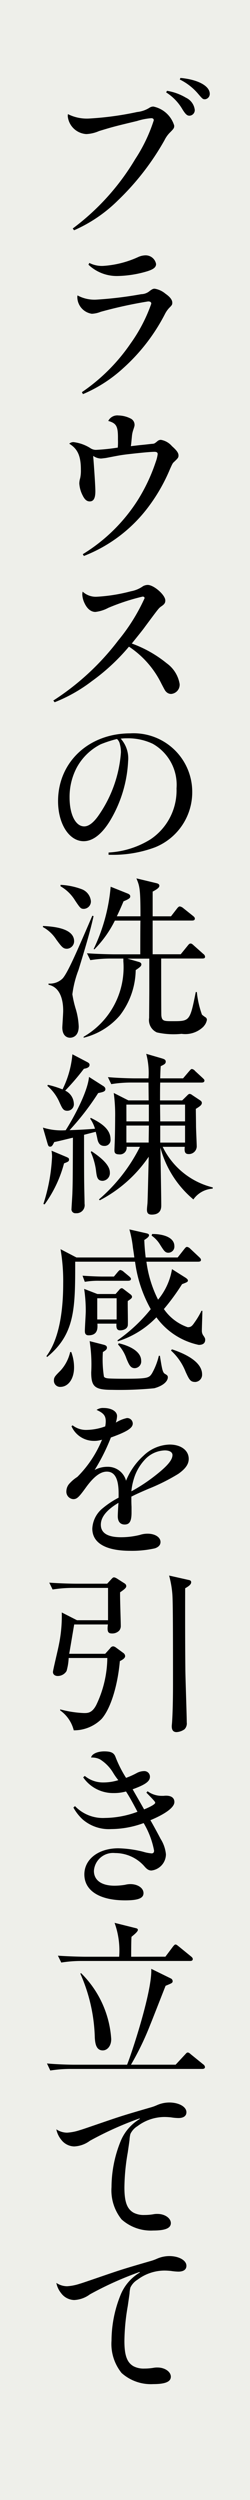
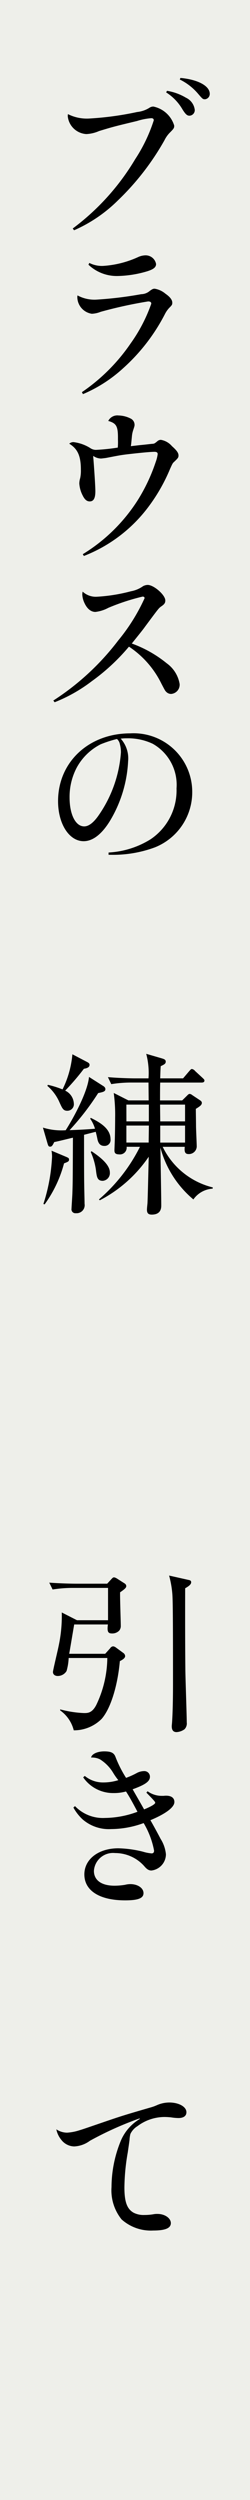
<svg xmlns="http://www.w3.org/2000/svg" width="25" height="250" viewBox="0 0 25 250">
  <g id="style-03-img-text-02" transform="translate(-503 -4080)">
    <rect id="長方形_232" data-name="長方形 232" width="25" height="250" transform="translate(503 4080)" fill="#eeefea" />
    <path id="パス_186" data-name="パス 186" d="M101.871,268.738a23.828,23.828,0,0,0,6.249-6.937,15.889,15.889,0,0,0,1.855-3.883c0-.141-.09-.212-.25-.212a6.308,6.308,0,0,0-1.427.282c-2.207.53-2.418.584-3.8,1.007a3.518,3.518,0,0,1-1.272.3,1.986,1.986,0,0,1-1.853-1.783,1.013,1.013,0,0,1,.018-.212,4.182,4.182,0,0,0,2.083.443,30.74,30.74,0,0,0,4.837-.654,2.837,2.837,0,0,0,1.253-.44.7.7,0,0,1,.371-.106,2.765,2.765,0,0,1,2.083,1.905c0,.248-.035.3-.475.741a2.915,2.915,0,0,0-.5.724,25.939,25.939,0,0,1-4.66,6.021,14.5,14.5,0,0,1-4.378,2.982ZM111.3,254.97a5.341,5.341,0,0,1,1.889.688,1.544,1.544,0,0,1,.884,1.218.556.556,0,0,1-.53.583c-.231,0-.39-.14-.69-.617a4.94,4.94,0,0,0-1.642-1.714Zm1.342-1.289c1.749.159,2.93.8,2.93,1.59a.539.539,0,0,1-.477.546c-.212,0-.247-.035-.7-.565a5.647,5.647,0,0,0-1.819-1.412Z" transform="translate(408.403 3834.112)" />
    <path id="パス_187" data-name="パス 187" d="M102.591,281.432a18.519,18.519,0,0,0,4.873-4.872,15.782,15.782,0,0,0,2.064-3.972c0-.159-.106-.229-.318-.229a44.144,44.144,0,0,0-4.747,1.041,2.627,2.627,0,0,1-.883.194,1.705,1.705,0,0,1-1.447-1.624,1.013,1.013,0,0,1,.018-.212,3.552,3.552,0,0,0,1.853.424,38.166,38.166,0,0,0,4.519-.546,1.35,1.35,0,0,0,.865-.337c.246-.177.334-.212.477-.212a2.213,2.213,0,0,1,1.077.5q.687.475.687.9c0,.194-.034.247-.3.512a2.643,2.643,0,0,0-.424.6,18.852,18.852,0,0,1-4.166,5.419,14.063,14.063,0,0,1-4.044,2.613Zm.743-12.921a2.8,2.8,0,0,0,1.34.3,9.908,9.908,0,0,0,3.567-.9,1.829,1.829,0,0,1,.671-.159,1.056,1.056,0,0,1,1.094.865c0,.337-.265.548-.989.76a10.976,10.976,0,0,1-2.842.44,4.1,4.1,0,0,1-2.93-1.13Z" transform="translate(408.6 3837.783)" />
    <path id="パス_188" data-name="パス 188" d="M102.847,294.324a17.079,17.079,0,0,0,5.472-5.366,17.662,17.662,0,0,0,1.818-3.848,3.664,3.664,0,0,0,.2-.793c0-.159-.106-.231-.318-.231-.443,0-1.678.125-2.861.265-.67.088-.812.124-2.012.353-.159.018-.406.053-.477.053a1.333,1.333,0,0,1-.777-.265,1.918,1.918,0,0,0,.018.318c.106,1.377.194,2.789.194,3.213,0,.707-.177,1.024-.564,1.024-.284,0-.5-.177-.707-.6a3.018,3.018,0,0,1-.334-1.183,1.857,1.857,0,0,1,.088-.547,3.577,3.577,0,0,0,.069-.847c0-1.359-.318-2.083-1.165-2.595a.613.613,0,0,1,.424-.159,4.071,4.071,0,0,1,1.659.583,1.02,1.02,0,0,0,.583.194,20.238,20.238,0,0,0,2.189-.229,6.152,6.152,0,0,0,.018-.777v-.229c0-1.147-.177-1.43-.971-1.659a1.009,1.009,0,0,1,1.024-.547,2.8,2.8,0,0,1,1.2.3.7.7,0,0,1,.407.618c0,.124,0,.124-.125.512a2.751,2.751,0,0,0-.14.653c-.072.759-.072.759-.106.989.281-.035.281-.035.9-.106.371-.035.371-.035,1.165-.124.282-.018.282-.018.566-.247a.535.535,0,0,1,.369-.159,1.869,1.869,0,0,1,1.112.635c.46.406.653.671.653.918,0,.212-.034.265-.441.653-.14.124-.159.159-.406.706a17.5,17.5,0,0,1-2.152,3.778,14.735,14.735,0,0,1-6.462,4.925Z" transform="translate(408.432 3841.095)" />
    <path id="パス_189" data-name="パス 189" d="M100.229,305.452a25.48,25.48,0,0,0,6.5-6.019,18.879,18.879,0,0,0,2.629-4.219c0-.088-.071-.159-.193-.159a21.487,21.487,0,0,0-3.442,1.129,3.56,3.56,0,0,1-1.289.407c-.441,0-.83-.318-1.094-.9a2.2,2.2,0,0,1-.212-.813,1.265,1.265,0,0,1,.034-.318,1.924,1.924,0,0,0,1.4.513,16.838,16.838,0,0,0,3.423-.547,2.987,2.987,0,0,0,1.218-.512,1.054,1.054,0,0,1,.46-.124c.619,0,1.765,1.006,1.765,1.553,0,.247-.088.387-.441.618-.229.175-.229.175-1.59,2.011-.212.3-.458.6-1.321,1.678a11.916,11.916,0,0,1,3.493,1.977,3.2,3.2,0,0,1,1.29,2.065.924.924,0,0,1-.849,1,.674.674,0,0,1-.475-.194c-.125-.124-.125-.124-.494-.828a9.376,9.376,0,0,0-3.249-3.708,20.41,20.41,0,0,1-3.723,3.461,15.45,15.45,0,0,1-3.708,2.1Z" transform="translate(408.103 3844.602)" />
    <path id="パス_190" data-name="パス 190" d="M105.657,317.578a8.8,8.8,0,0,0,4.2-1.324,5.886,5.886,0,0,0,2.594-5.084,4.71,4.71,0,0,0-2.382-4.466,5.764,5.764,0,0,0-2.6-.547,4.337,4.337,0,0,0-.6.035,2.949,2.949,0,0,1,.741,2.242,12.776,12.776,0,0,1-1.818,5.984c-.812,1.324-1.711,2.029-2.63,2.029-1.447,0-2.558-1.729-2.558-4.006,0-3.9,3.07-6.778,7.217-6.778a5.859,5.859,0,0,1,6.2,5.878,5.938,5.938,0,0,1-3.741,5.525,11.962,11.962,0,0,1-4.344.741h-.281Zm.828-11.35a11.629,11.629,0,0,0-1.624.53,5.626,5.626,0,0,0-2.4,2.348,6.288,6.288,0,0,0-.706,2.966c0,1.712.6,2.895,1.465,2.895.443,0,.936-.371,1.447-1.112a12.615,12.615,0,0,0,2.224-6.285,3.046,3.046,0,0,0-.106-.828.907.907,0,0,0-.265-.494c0-.018-.016-.018-.035-.018" transform="translate(408.202 3847.673)" />
-     <path id="パス_191" data-name="パス 191" d="M101.8,324.2c-.371,0-.512-.178-1.058-.919a3.732,3.732,0,0,0-1.343-1.253l.019-.106c.953.053,3.107.194,3.107,1.536a.755.755,0,0,1-.725.743m1.149,2.154a10.319,10.319,0,0,0-.6,2.4,10.491,10.491,0,0,0,.354,1.518,7.15,7.15,0,0,1,.281,1.695c0,1.041-.67,1.13-.865,1.13-.406,0-.775-.3-.775-1.024,0-.106.087-1.393.087-1.658,0-.407,0-2.312-1.465-2.614v-.122a1.793,1.793,0,0,0,1.43-.53c.53-.635,1.413-2.683,2.948-6.249l.125.034c-.212.954-.513,2.172-1.518,5.42m.564-6.143c-.318,0-.369-.053-.9-.849a4.113,4.113,0,0,0-1.449-1.411v-.142a7,7,0,0,1,2.136.441,1.424,1.424,0,0,1,.9,1.184.739.739,0,0,1-.69.777m11.968,11.755a2.579,2.579,0,0,1-2.207.741,7.673,7.673,0,0,1-2.47-.14,1.353,1.353,0,0,1-.778-1.449c0-.177.018-2.347.018-2.789v-3.142h-2.188l1.165.337c.124.034.229.122.229.228,0,.159-.072.248-.566.583a7.648,7.648,0,0,1-1.587,4.538,6.951,6.951,0,0,1-3.62,2.223V333a8.006,8.006,0,0,0,3.973-7.536v-.284h-1.219a12.745,12.745,0,0,0-2.082.159l-.337-.688c1.219.088,2.543.106,2.7.106h2.63c0-.53,0-2.895.016-3.372h-2.558a11.043,11.043,0,0,1-2.049,2.877l-.071-.035a17.925,17.925,0,0,0,1.7-6.23l1.746.7c.106.053.212.124.212.265s-.069.248-.67.494c-.284.671-.46,1.06-.672,1.5h2.365c0-2.824-.088-3.017-.406-3.794l2.049.493c.124.035.246.106.246.231,0,.14-.069.281-.67.6v2.471h1.835l.6-.777c.106-.14.194-.212.281-.212a.729.729,0,0,1,.354.178l.97.775c.106.088.178.159.178.265,0,.141-.106.194-.266.194h-3.953v3.372h2.807l.688-.847c.122-.159.194-.228.3-.228.088,0,.175.053.318.193l.953.849a.382.382,0,0,1,.175.281c0,.142-.106.177-.265.177H111.23c0,.247,0,5.6.018,5.7.053.566.282.566,1.13.566,1.712,0,1.729,0,2.312-2.914h.106a9.559,9.559,0,0,0,.511,2.259,2.857,2.857,0,0,0,.354.265.289.289,0,0,1,.14.265,1.269,1.269,0,0,1-.318.635" transform="translate(407.887 3850.675)" />
    <path id="パス_192" data-name="パス 192" d="M105.386,334.268c.072.037.265.159.265.337,0,.246-.228.3-.722.4a26.086,26.086,0,0,1-2.858,3.708c.122,0,1.551-.053,2.541-.142a3.544,3.544,0,0,0-.478-1l.054-.09c.724.371,1.976.989,1.976,2.137a.589.589,0,0,1-.618.671c-.281,0-.564-.106-.687-.654-.018-.122-.141-.652-.175-.758l-1.168.3c0,.617,0,4.431.018,5,0,.3.035,1.624.035,1.906a.806.806,0,0,1-.864.936.391.391,0,0,1-.44-.459c0-.159.088-1.377.088-1.624.035-1.024.035-1.466.052-5.472-1.377.334-1.517.371-1.87.44-.159.318-.231.46-.406.46-.159,0-.194-.089-.265-.318l-.459-1.589a6.218,6.218,0,0,0,2.276.265c.866-1.359,2.205-3.883,2.331-5.331Zm-3.706,7.095c.246.106.335.142.335.284,0,.194-.09.229-.5.388a12.368,12.368,0,0,1-1.94,4.1l-.124-.037a17.874,17.874,0,0,0,.866-4.731,3.559,3.559,0,0,0-.053-.6ZM99.9,334.181a9.177,9.177,0,0,1,1.465.459,9.818,9.818,0,0,0,.987-3.513l1.449.76c.247.122.265.212.265.3,0,.229-.229.335-.566.388a23.849,23.849,0,0,1-1.87,2.186,1.505,1.505,0,0,1,.865,1.289.65.65,0,0,1-.688.724c-.39,0-.5-.318-.741-.83a4.542,4.542,0,0,0-1.218-1.659Zm4.36,6.636c.847.565,1.836,1.342,1.836,2.118a.772.772,0,0,1-.707.846c-.564,0-.6-.4-.687-1.111a6.648,6.648,0,0,0-.512-1.765Zm3.512-.441a.67.67,0,0,1-.757.759c-.441,0-.459-.229-.459-.424,0-.071.018-.458.018-.528.034-.653.052-2.136.052-2.7a16.255,16.255,0,0,0-.14-2.489l1.463.743h2.031l-.018-1.785h-1.642a12.54,12.54,0,0,0-2.082.159l-.335-.7c1.2.106,2.469.124,2.7.124h1.359a7.441,7.441,0,0,0-.228-2.455l1.579.46c.16.053.372.106.372.316s-.124.282-.5.46c-.035.44-.035.7-.053,1.218h2.288l.6-.706c.087-.088.177-.231.282-.231a.513.513,0,0,1,.318.2l.758.7c.124.124.177.159.177.264,0,.159-.159.194-.265.194h-4.157c-.018.335-.018,1.378-.018,1.785h2.217l.5-.494c.068-.072.158-.159.246-.159a.515.515,0,0,1,.264.124l.741.493c.106.072.212.142.212.282,0,.211-.178.334-.6.6,0,.335.019,1.324.019,1.713,0,.318.071,1.765.071,2.064a.783.783,0,0,1-.828.741c-.406,0-.406-.353-.369-.724h-2.208a7.579,7.579,0,0,0,5.012,4.061l-.019.124a2.534,2.534,0,0,0-1.923,1.077,10.2,10.2,0,0,1-3.3-5.191c.018,1.13.088,4.891.088,5.808,0,.424-.16.9-.953.9-.354,0-.478-.159-.478-.494,0-.177.054-.6.054-.672.035-.723.106-3.953.124-4.625a13.351,13.351,0,0,1-4.891,4.359l-.087-.087a16.868,16.868,0,0,0,4.1-5.26Zm-.019-2.539h2.244v-1.679H107.75Zm2.227,2.117c0-.477.019-1.219.019-1.7H107.75v1.7Zm3.638-2.117v-1.679h-2.5l.018,1.679Zm0,.421h-2.483v1.7h2.483Z" transform="translate(407.888 3854.302)" />
-     <path id="パス_193" data-name="パス 193" d="M114.9,356.55a7.009,7.009,0,0,1-4.22-2.755,9.114,9.114,0,0,1-3.865,2.4l-.019-.106a16.02,16.02,0,0,0,3.32-3.108,13.215,13.215,0,0,1-1.571-4.748h-5.985c0,4.643,0,7.221-2.807,9.533l-.071-.088c1.447-1.924,1.677-5.156,1.677-7.256a18.7,18.7,0,0,0-.265-3.44l1.589.83h5.79c-.018-.159-.087-.653-.14-.971a10.85,10.85,0,0,0-.354-1.836l1.7.388c.158.035.264.088.264.194,0,.176-.282.352-.475.477.018.388.034.847.14,1.748h3.2l.652-.83c.125-.159.194-.229.282-.229a.581.581,0,0,1,.318.177l.9.847c.088.088.175.159.175.281,0,.158-.159.175-.281.175h-5.172a11.823,11.823,0,0,0,1.165,3.8,6.415,6.415,0,0,0,1.393-3.054l1.343.849c.158.106.246.193.246.28,0,.142-.071.177-.583.371a22.1,22.1,0,0,1-1.818,2.49,4.786,4.786,0,0,0,2.383,1.818c.318,0,.441-.122.671-.459a7.968,7.968,0,0,0,.706-1.184h.09c0,.318-.053,1.7-.053,1.978a.817.817,0,0,0,.122.459c.2.282.212.353.212.459,0,.513-.511.513-.652.513m-13.822,4.2a.616.616,0,0,1-.653-.652c0-.318.124-.441.67-.989a4.1,4.1,0,0,0,.953-1.836l.106-.018a4.338,4.338,0,0,1,.284,1.553c0,1.165-.6,1.94-1.359,1.94m6.76-10.609h-2.86a7.684,7.684,0,0,0-1.465.106l-.228-.617c.917.071,1.783.088,1.905.088h1.237l.352-.424c.09-.106.194-.231.284-.231a.678.678,0,0,1,.334.178l.53.441c.141.124.2.194.2.264,0,.141-.106.194-.284.194m-.034,2.03c-.018.388.034,2.311,0,2.452-.09.443-.653.477-.759.477-.406,0-.388-.371-.372-.671h-1.906c.018.371.09,1.166-.883,1.166-.371,0-.371-.3-.371-.46,0-.265.09-1.658.09-1.957a14.748,14.748,0,0,0-.16-2.225l1.324.513h1.818l.372-.425a.352.352,0,0,1,.246-.159c.072,0,.178.09.247.142l.6.459c.141.1.178.193.178.263,0,.14-.142.229-.424.424m2.647,8.72a35.578,35.578,0,0,1-4.235.158c-1.712,0-2.067-.316-2.067-1.745a15.093,15.093,0,0,0-.159-3.126l1.378.353c.212.053.352.125.352.3,0,.194-.159.282-.406.441a11.124,11.124,0,0,0,.106,2.455c.088.141.284.159.424.177.16.018.813.035,1.537.035,2.418,0,2.541-.071,2.842-.53a6.7,6.7,0,0,0,.688-1.765h.106c.212,1.306.264,1.659.493,1.8.212.125.3.178.3.354,0,.281-.282.793-1.359,1.093m-3.76-9h-1.94v2.121h1.94Zm1.818,6.992c-.424,0-.565-.318-.828-.936a3.9,3.9,0,0,0-.849-1.43l.071-.124c1.2.282,2.242.865,2.242,1.748a.672.672,0,0,1-.635.741m3.354-11.543c-.318,0-.441-.194-.811-.778a2.988,2.988,0,0,0-.866-.936l.053-.158c.847-.018,2.224.227,2.224,1.217a.609.609,0,0,1-.6.654m2.649,12.92c-.46,0-.584-.281-.919-1a5.68,5.68,0,0,0-1.465-2.137l.09-.124c1.659.548,3.017,1.378,3.017,2.507a.721.721,0,0,1-.722.759" transform="translate(407.96 3857.936)" />
-     <path id="パス_194" data-name="パス 194" d="M101.883,360.9a2.181,2.181,0,0,0,1.446.459,5.636,5.636,0,0,0,1.819-.352,2.806,2.806,0,0,0,.053-.5c0-.565-.212-.83-.919-1.147a1.1,1.1,0,0,1,.707-.193c.777,0,1.342.334,1.342.811a2.472,2.472,0,0,1-.124.653,3.462,3.462,0,0,1,1.111-.458.559.559,0,0,1,.584.546c0,.459-.6.83-2.189,1.4a19.622,19.622,0,0,1-1.624,3.248,2.664,2.664,0,0,1,1.271-.319,1.877,1.877,0,0,1,1.87,1.395,6.826,6.826,0,0,1,1.749-2.507,3.9,3.9,0,0,1,2.613-1.112c1.13,0,1.906.583,1.906,1.43,0,.53-.318.988-1.041,1.5a19.7,19.7,0,0,1-3.037,1.518c-1.058.46-1.234.547-1.658.759v.337c0,.087,0,.334.018.688v.564c0,.865-.194,1.2-.688,1.2-.441,0-.688-.3-.688-.828,0-.212.035-.883.071-1.343-1.183.706-1.766,1.43-1.766,2.19,0,.828.672,1.253,2.031,1.253a7.878,7.878,0,0,0,1.871-.231,2.451,2.451,0,0,1,.777-.124c.741,0,1.289.354,1.289.831,0,.3-.2.511-.565.635a10.459,10.459,0,0,1-2.455.246c-2.452,0-3.8-.775-3.8-2.224a2.79,2.79,0,0,1,1.078-2.064,8.755,8.755,0,0,1,1.552-1.025V367.7c0-1.465-.387-2.17-1.181-2.17-.653,0-1.343.53-2.154,1.676-.654.9-.847,1.077-1.2,1.077a.746.746,0,0,1-.688-.812,1.163,1.163,0,0,1,.353-.794,3.687,3.687,0,0,1,.741-.617,11.27,11.27,0,0,0,2.471-3.725,2.489,2.489,0,0,1-.83.122,2.449,2.449,0,0,1-2.224-1.465Zm8.191,5.084c1.271-.989,1.8-1.605,1.8-2.118,0-.281-.3-.459-.76-.459a2.823,2.823,0,0,0-2.029.953,4.853,4.853,0,0,0-1.094,1.961,5.963,5.963,0,0,0-.229,1.181,16.966,16.966,0,0,0,2.312-1.518" transform="translate(408.374 3861.632)" />
    <path id="パス_195" data-name="パス 195" d="M102.679,376.925h3.106v-3.233h-3.46a12.645,12.645,0,0,0-2.082.16l-.337-.687c1.165.088,2.367.106,2.7.106H105.7l.406-.441c.088-.088.16-.194.284-.194a.815.815,0,0,1,.265.106l.688.44c.088.054.265.142.265.335,0,.158-.177.316-.618.617-.018.53.069,2.879.069,3.336a.723.723,0,0,1-.158.494.956.956,0,0,1-.724.284c-.39,0-.5-.178-.406-.9H102.4c-.072.406-.477,2.845-.5,2.933h3.6l.493-.547a.4.4,0,0,1,.3-.2.584.584,0,0,1,.284.124l.724.531a.421.421,0,0,1,.194.316c0,.211-.248.369-.53.511-.2,2.295-.866,4.68-1.819,5.773a3.906,3.906,0,0,1-2.789,1.146A3.475,3.475,0,0,0,101,385.944v-.106a10.584,10.584,0,0,0,2.382.371c.372,0,.8,0,1.219-.794a11.143,11.143,0,0,0,1.112-4.714h-3.866a5.46,5.46,0,0,1-.212,1.306,1.028,1.028,0,0,1-.884.494c-.264,0-.475-.141-.475-.406,0-.159.494-2.2.564-2.575a14.244,14.244,0,0,0,.318-3.372Zm11.1-4.042c.16.034.318.053.318.246,0,.178-.158.353-.6.6,0,.337-.016,4.66.019,8.014,0,.847.14,4.625.14,5.4a.827.827,0,0,1-.228.688,1.5,1.5,0,0,1-.794.282c-.406,0-.477-.318-.477-.583,0-.106.018-.212.034-.441.09-1.43.09-3.266.09-3.989,0-6.582-.018-8.278-.072-8.879a9.862,9.862,0,0,0-.318-1.763Z" transform="translate(408.019 3865.098)" />
    <path id="パス_196" data-name="パス 196" d="M109.239,390.391a2.392,2.392,0,0,0,1.359.459h.246a1.968,1.968,0,0,1,.248-.016c.53,0,.828.228.828.634,0,.53-.881,1.183-2.4,1.818.212.353.777,1.394,1.023,1.871a3.5,3.5,0,0,1,.53,1.536,1.644,1.644,0,0,1-1.446,1.624c-.265,0-.46-.124-.724-.44a3.893,3.893,0,0,0-2.913-1.307,1.917,1.917,0,0,0-2.118,1.783c0,.936.759,1.483,2.065,1.483a6.716,6.716,0,0,0,1.04-.088,2.177,2.177,0,0,1,.548-.071c.724,0,1.306.388,1.306.9s-.53.724-1.836.724c-2.561,0-4.078-.971-4.078-2.595,0-1.518,1.411-2.612,3.389-2.612a11.1,11.1,0,0,1,2.452.335,4.251,4.251,0,0,0,.884.177c.158,0,.247-.088.247-.282a8.4,8.4,0,0,0-1.043-2.752,9.534,9.534,0,0,1-3.248.6,4,4,0,0,1-2.858-.97,4.72,4.72,0,0,1-.919-1.184l.16-.141a3.861,3.861,0,0,0,3,1.183,9.506,9.506,0,0,0,3.248-.618c-.617-1.165-.83-1.536-1.147-2.03a4.431,4.431,0,0,1-1.252.159A3.621,3.621,0,0,1,102.8,389l.159-.143a2.85,2.85,0,0,0,1.871.653,4.986,4.986,0,0,0,1.483-.229,6.465,6.465,0,0,1-.53-.758,4.012,4.012,0,0,0-1.306-1.325,1.761,1.761,0,0,0-.883-.177c.053-.353.618-.618,1.306-.618.7,0,.989.141,1.147.6a11.792,11.792,0,0,0,1.04,2.049,7.8,7.8,0,0,0,1.1-.5,1.58,1.58,0,0,1,.687-.176.557.557,0,0,1,.6.566c0,.458-.459.793-1.73,1.252.493.865.883,1.536,1.147,2.012.688-.282,1.112-.53,1.112-.671,0-.088-.141-.247-.883-1.006Z" transform="translate(408.519 3868.735)" />
-     <path id="パス_197" data-name="パス 197" d="M112.593,414.188l.917-.99c.09-.087.178-.228.284-.228.124,0,.212.088.335.194l1.218.989a.38.38,0,0,1,.177.265c0,.159-.141.194-.265.194H102.143a12.779,12.779,0,0,0-2.084.159l-.334-.706c1.165.106,2.365.124,2.7.124h5.312c.407-.99,2.524-7.326,2.418-9.585l1.978.971a.314.314,0,0,1,.16.247c0,.194-.072.212-.707.477-.247.618-1.359,3.477-1.537,3.9a28.289,28.289,0,0,1-1.923,3.989Zm-1.024-10.8.741-.989c.124-.159.2-.231.265-.231.106,0,.212.106.335.2l1.234,1.006c.106.088.16.159.16.247,0,.159-.122.194-.266.194h-10.8a12.736,12.736,0,0,0-2.082.159l-.337-.688c1.218.088,2.543.106,2.7.106h3.425a8.14,8.14,0,0,0-.459-3.389l2.118.53c.088.018.212.053.212.177,0,.177-.4.494-.635.688-.035.318-.035,1.712-.035,1.995Zm-8.438,1.642a10.171,10.171,0,0,1,3.019,6.6c0,.706-.407,1.13-.847,1.13-.706,0-.759-.812-.794-1.253a16.779,16.779,0,0,0-1.447-6.425Z" transform="translate(407.972 3872.281)" />
    <path id="パス_198" data-name="パス 198" d="M108.8,415.837a33.491,33.491,0,0,0-4.977,2.242,2.835,2.835,0,0,1-1.571.565,1.674,1.674,0,0,1-1.306-.688,2.347,2.347,0,0,1-.477-1.024,1.953,1.953,0,0,0,1.076.335,4.944,4.944,0,0,0,1.2-.229c.353-.106.353-.106,2.717-.918,1.4-.477,1.765-.6,4.378-1.359a4.583,4.583,0,0,0,.654-.229,3.079,3.079,0,0,1,1.271-.282c.952,0,1.712.424,1.712.971,0,.371-.284.583-.8.583a5.327,5.327,0,0,1-.758-.071c-.212-.018-.39-.035-.671-.035a4.518,4.518,0,0,0-2.667.918,1.851,1.851,0,0,0-.706.777,2.9,2.9,0,0,0-.087.6c-.054.406-.088.635-.177,1.253a21.266,21.266,0,0,0-.335,3.5c0,1.448.264,2.154.917,2.524a2.173,2.173,0,0,0,1.078.229,5.386,5.386,0,0,0,.987-.088,2.029,2.029,0,0,1,.337-.018c.722,0,1.324.424,1.324.918,0,.512-.565.741-1.766.741a4.373,4.373,0,0,1-3.16-1.112,4.631,4.631,0,0,1-1.006-3.23,12.267,12.267,0,0,1,.884-4.519,4.631,4.631,0,0,1,1.942-2.295Z" transform="translate(408.165 3876)" />
-     <path id="パス_199" data-name="パス 199" d="M108.8,428.018a33.491,33.491,0,0,0-4.977,2.242,2.835,2.835,0,0,1-1.571.565,1.674,1.674,0,0,1-1.306-.688,2.347,2.347,0,0,1-.477-1.024,1.953,1.953,0,0,0,1.076.335,4.944,4.944,0,0,0,1.2-.229c.353-.106.353-.106,2.717-.918,1.4-.477,1.765-.6,4.378-1.359a4.583,4.583,0,0,0,.654-.229,3.08,3.08,0,0,1,1.271-.282c.952,0,1.712.424,1.712.971,0,.371-.284.583-.8.583a5.327,5.327,0,0,1-.758-.071c-.212-.018-.39-.035-.671-.035a4.518,4.518,0,0,0-2.667.918,1.851,1.851,0,0,0-.706.777,2.9,2.9,0,0,0-.087.6c-.054.406-.088.635-.177,1.253a21.266,21.266,0,0,0-.335,3.5c0,1.448.264,2.154.917,2.524a2.173,2.173,0,0,0,1.078.229,5.386,5.386,0,0,0,.987-.088,2.029,2.029,0,0,1,.337-.018c.722,0,1.324.424,1.324.918,0,.512-.565.741-1.766.741a4.373,4.373,0,0,1-3.16-1.112,4.63,4.63,0,0,1-1.006-3.23,12.267,12.267,0,0,1,.884-4.519,4.631,4.631,0,0,1,1.942-2.295Z" transform="translate(408.165 3879.177)" />
  </g>
</svg>